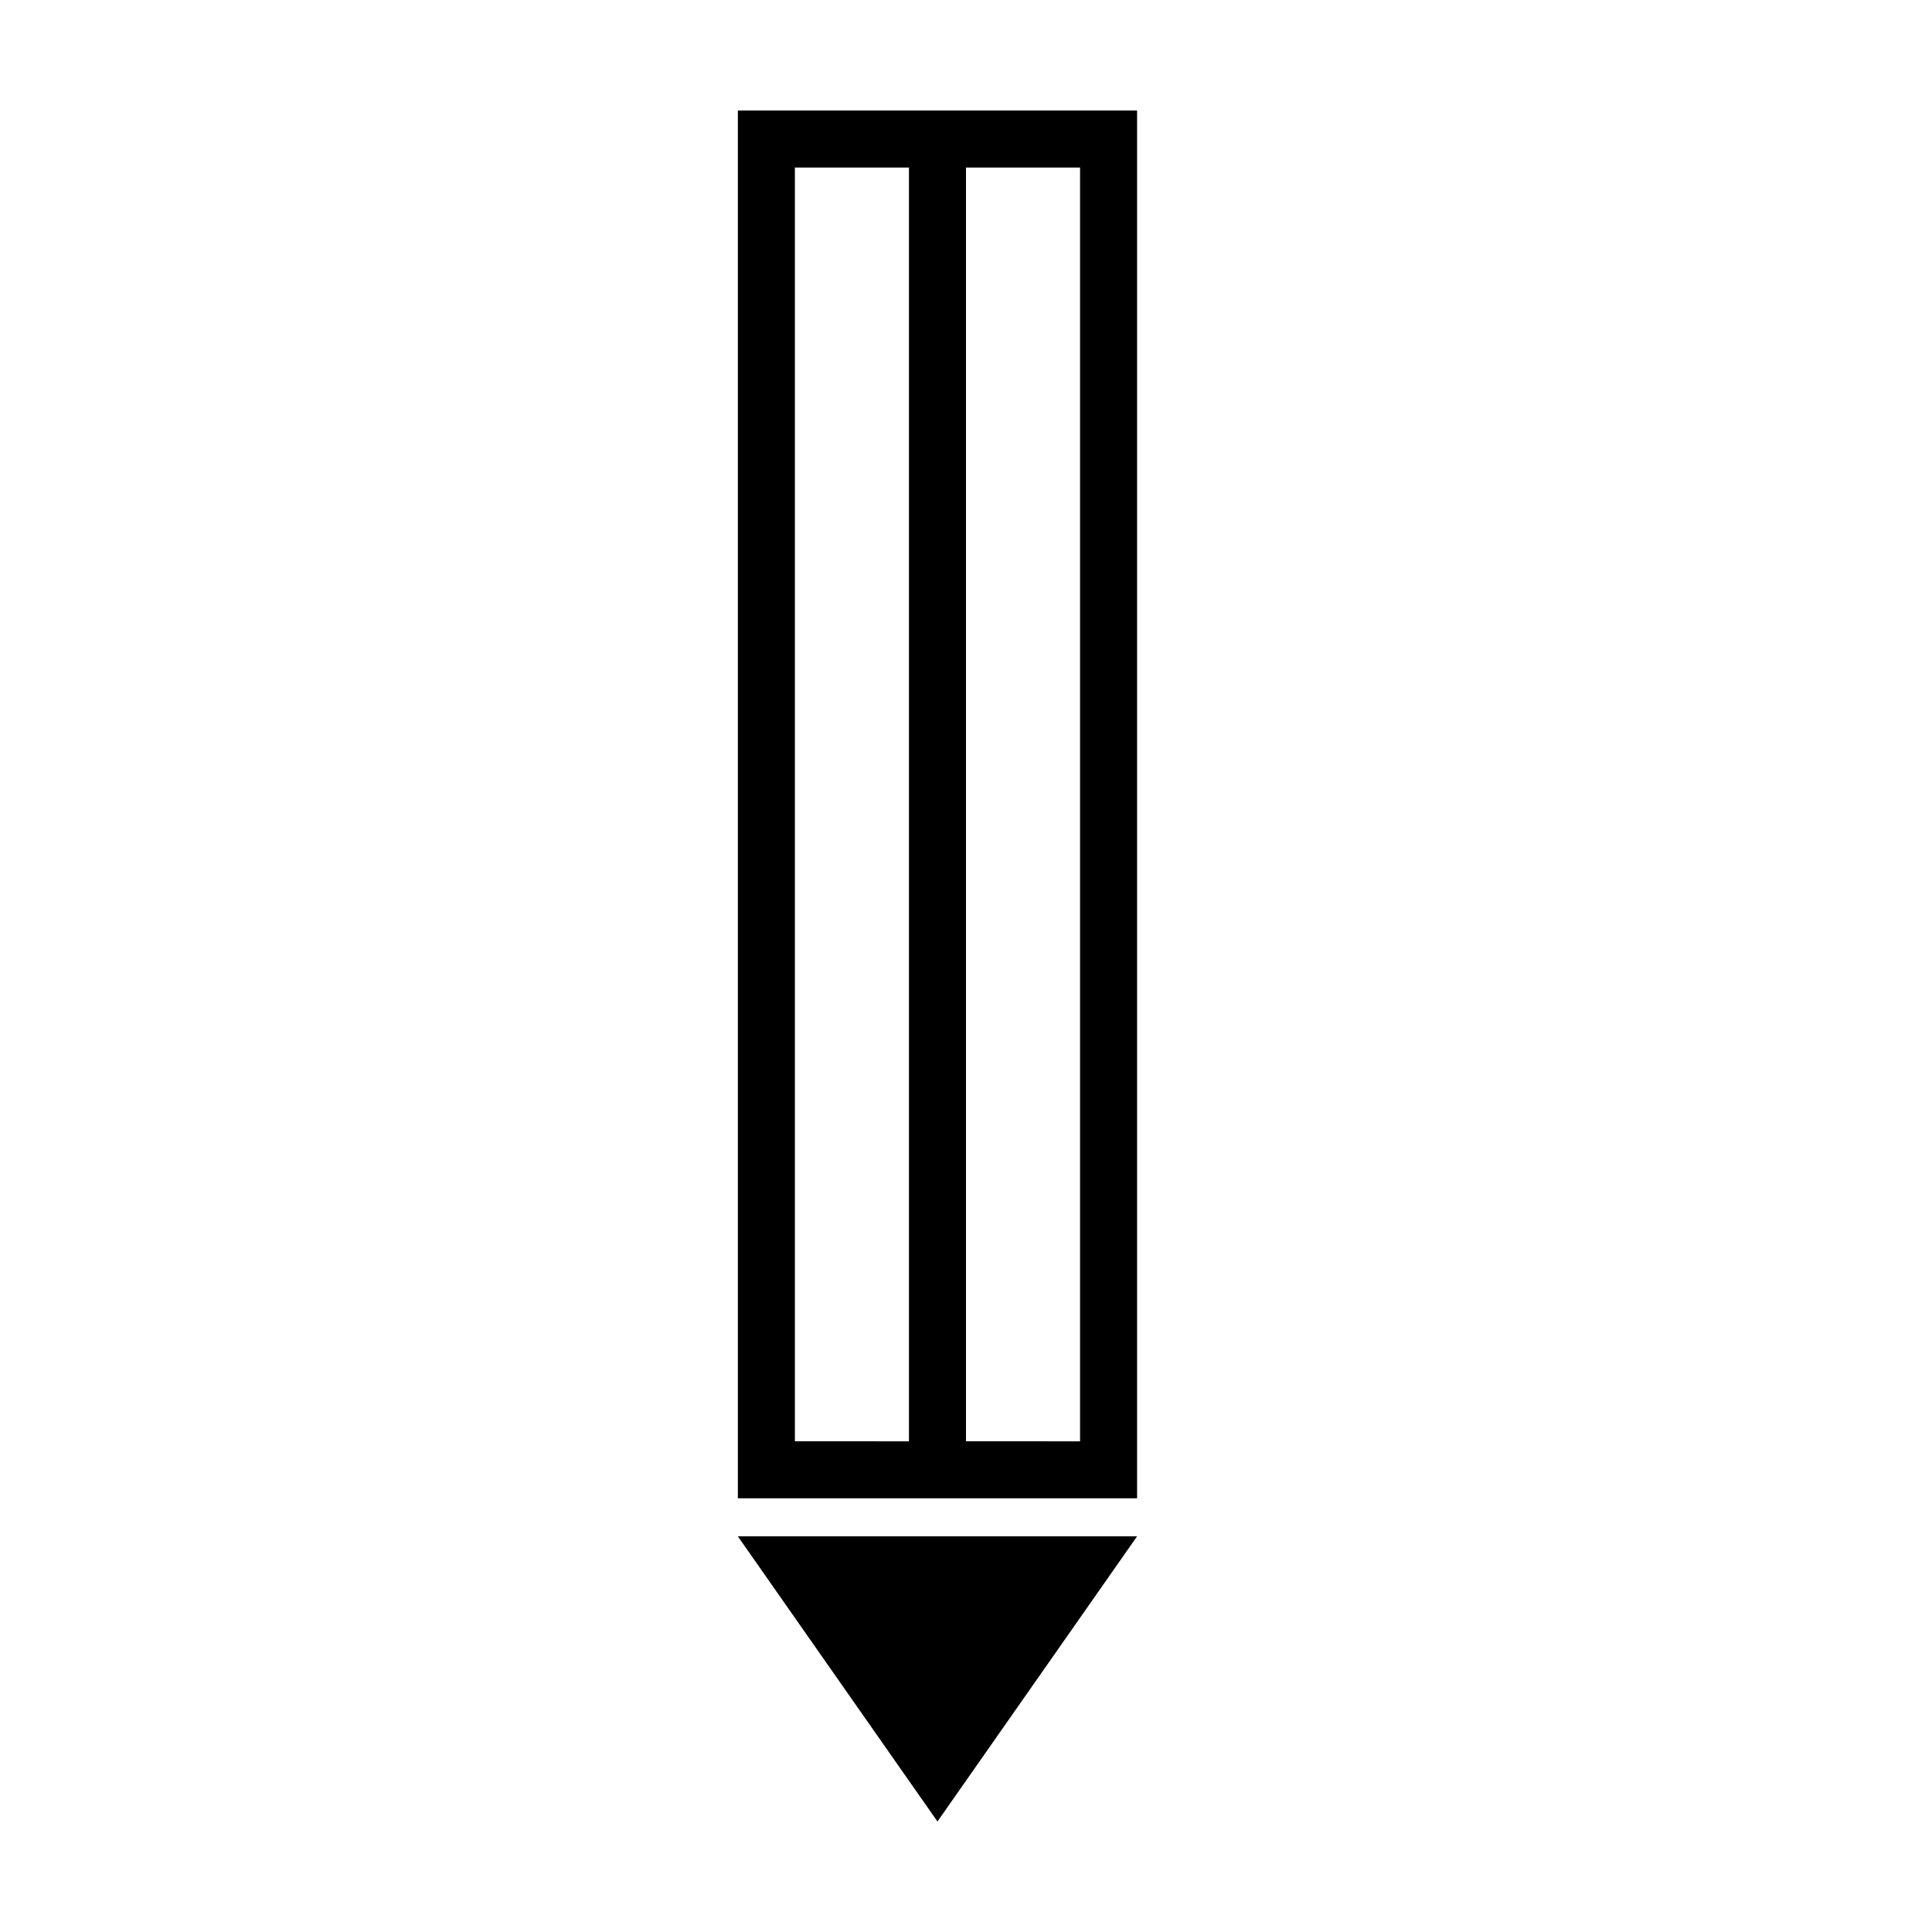
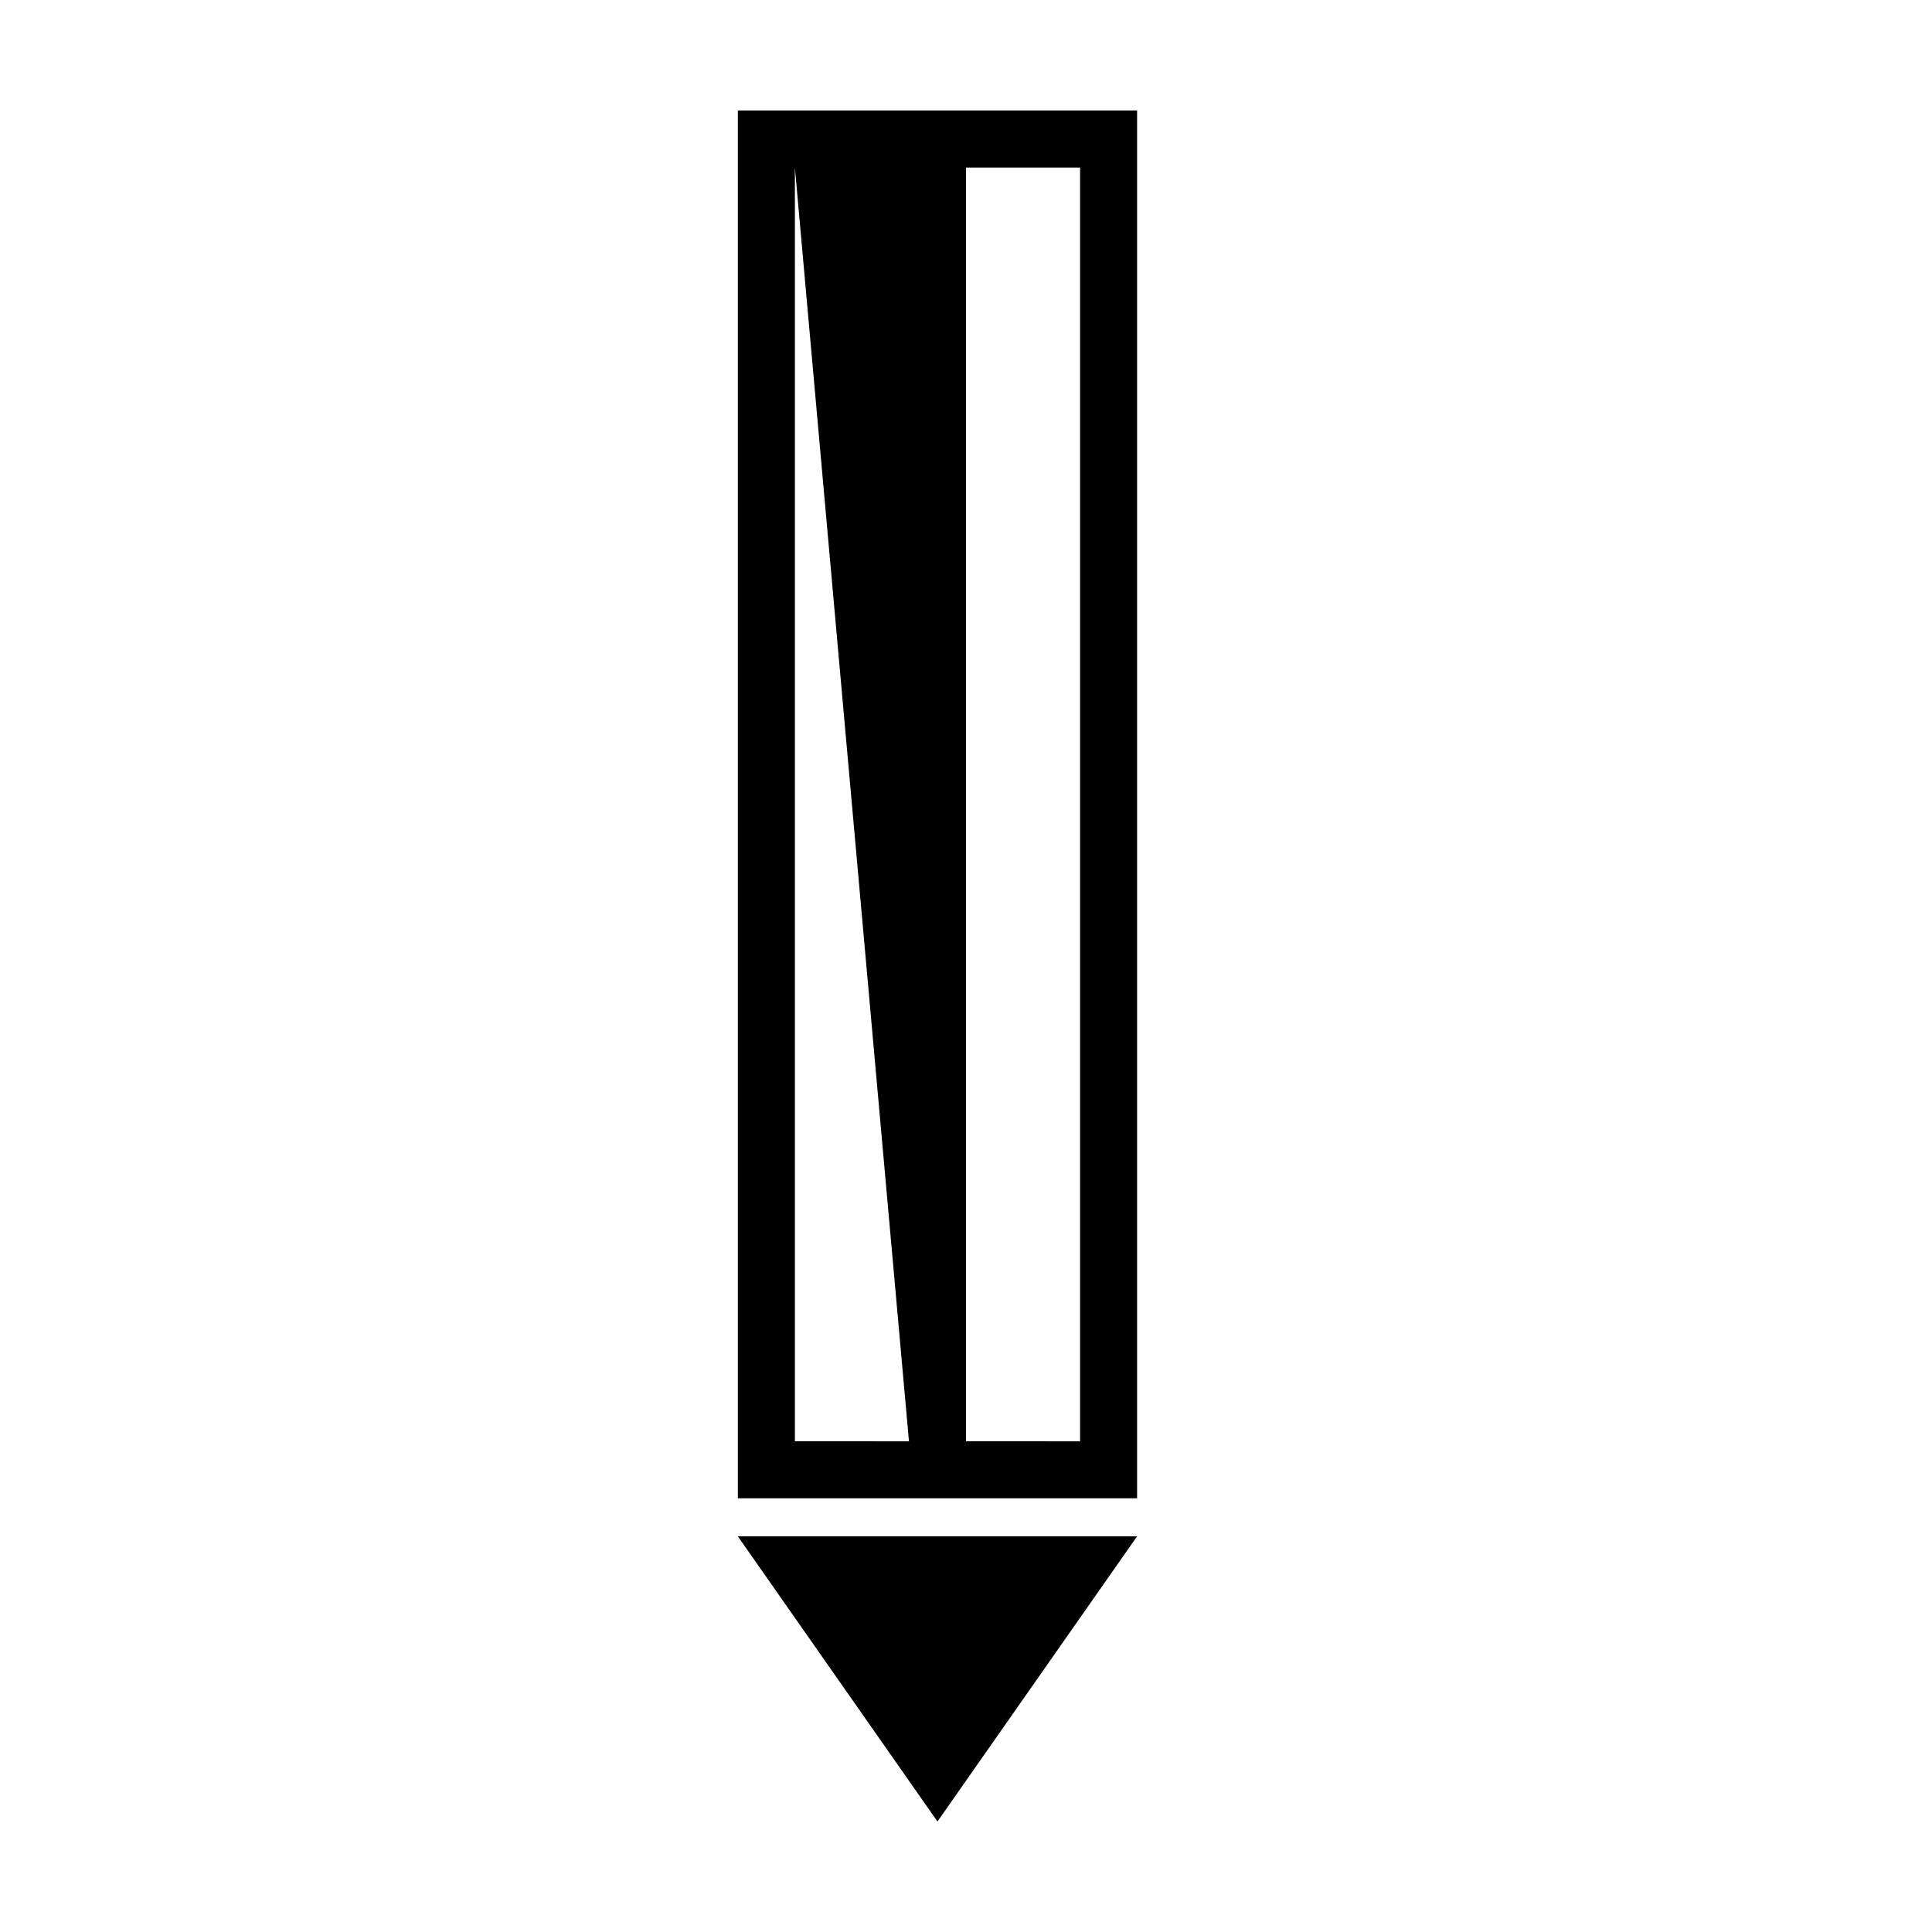
<svg xmlns="http://www.w3.org/2000/svg" fill="#000000" width="800px" height="800px" version="1.1" viewBox="144 144 512 512">
-   <path d="m339.54 173.29v367.78h105.8v-367.78zm45.344 352.67-30.23-0.004v-337.55h30.23zm45.344 0-30.23-0.004v-337.55h30.23zm-90.688 25.188 52.898 75.57 52.898-75.57z" />
+   <path d="m339.54 173.29v367.78h105.8v-367.78zm45.344 352.67-30.23-0.004v-337.55zm45.344 0-30.23-0.004v-337.55h30.23zm-90.688 25.188 52.898 75.57 52.898-75.57z" />
</svg>